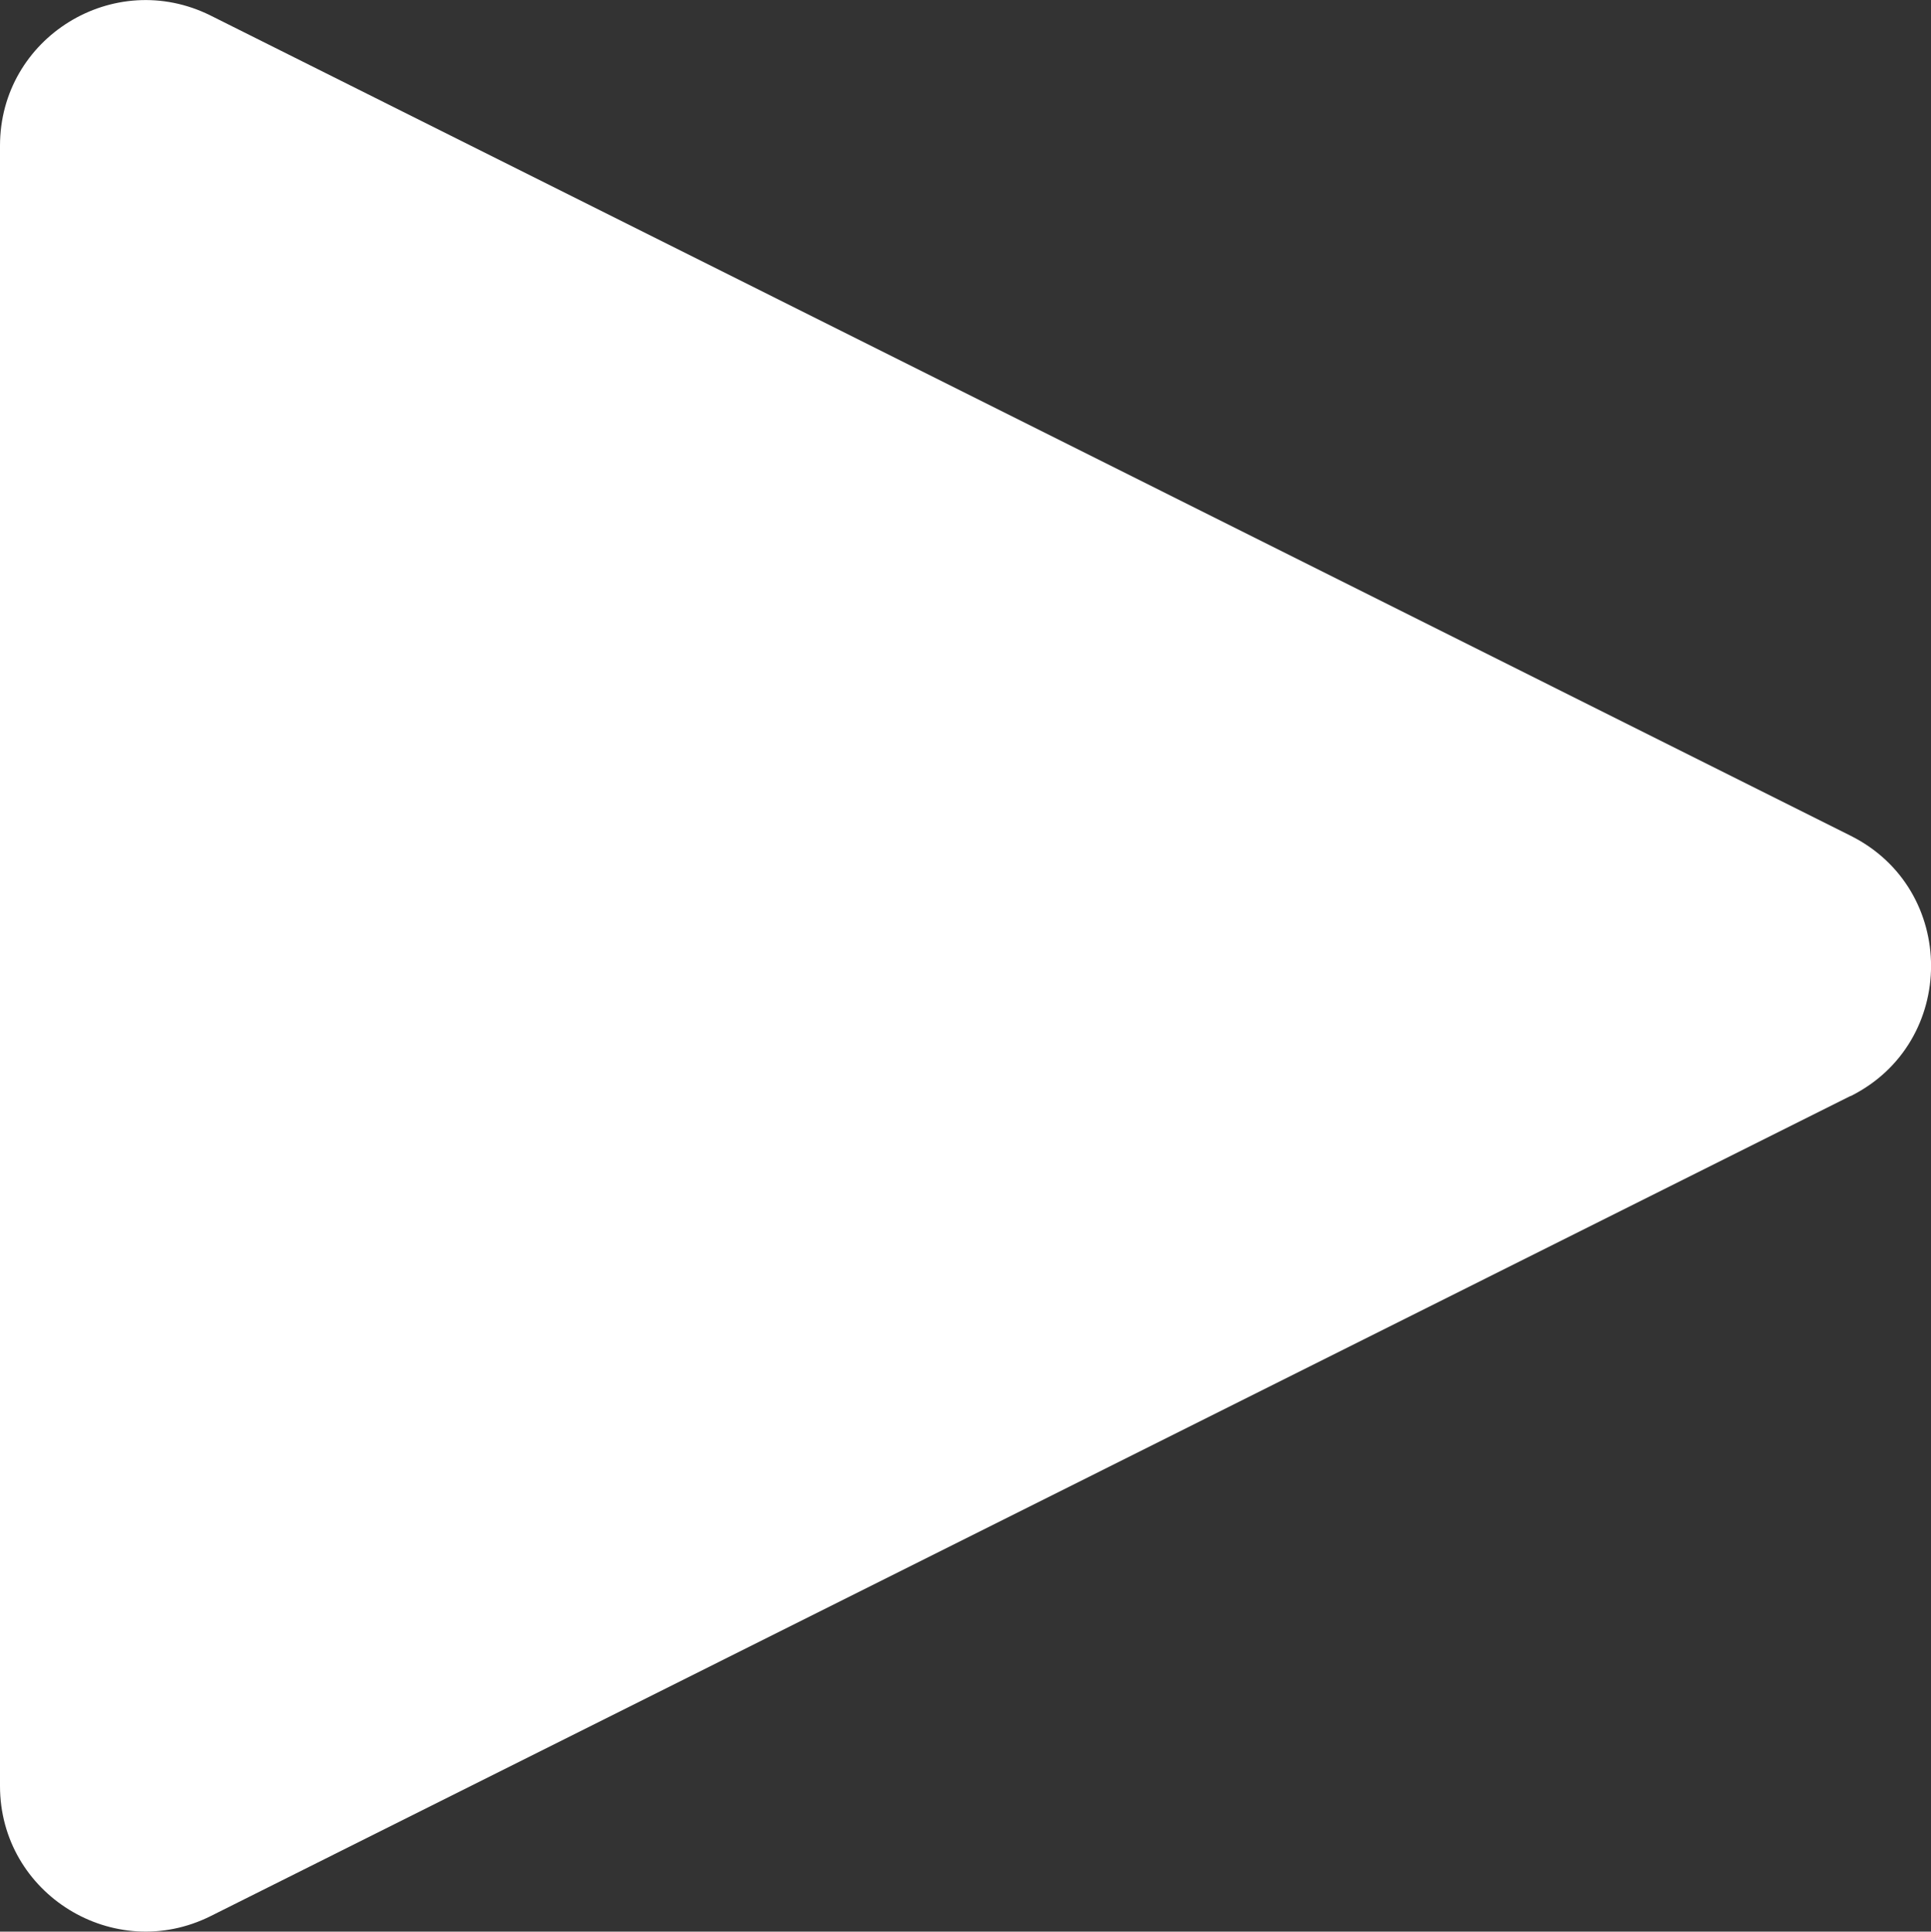
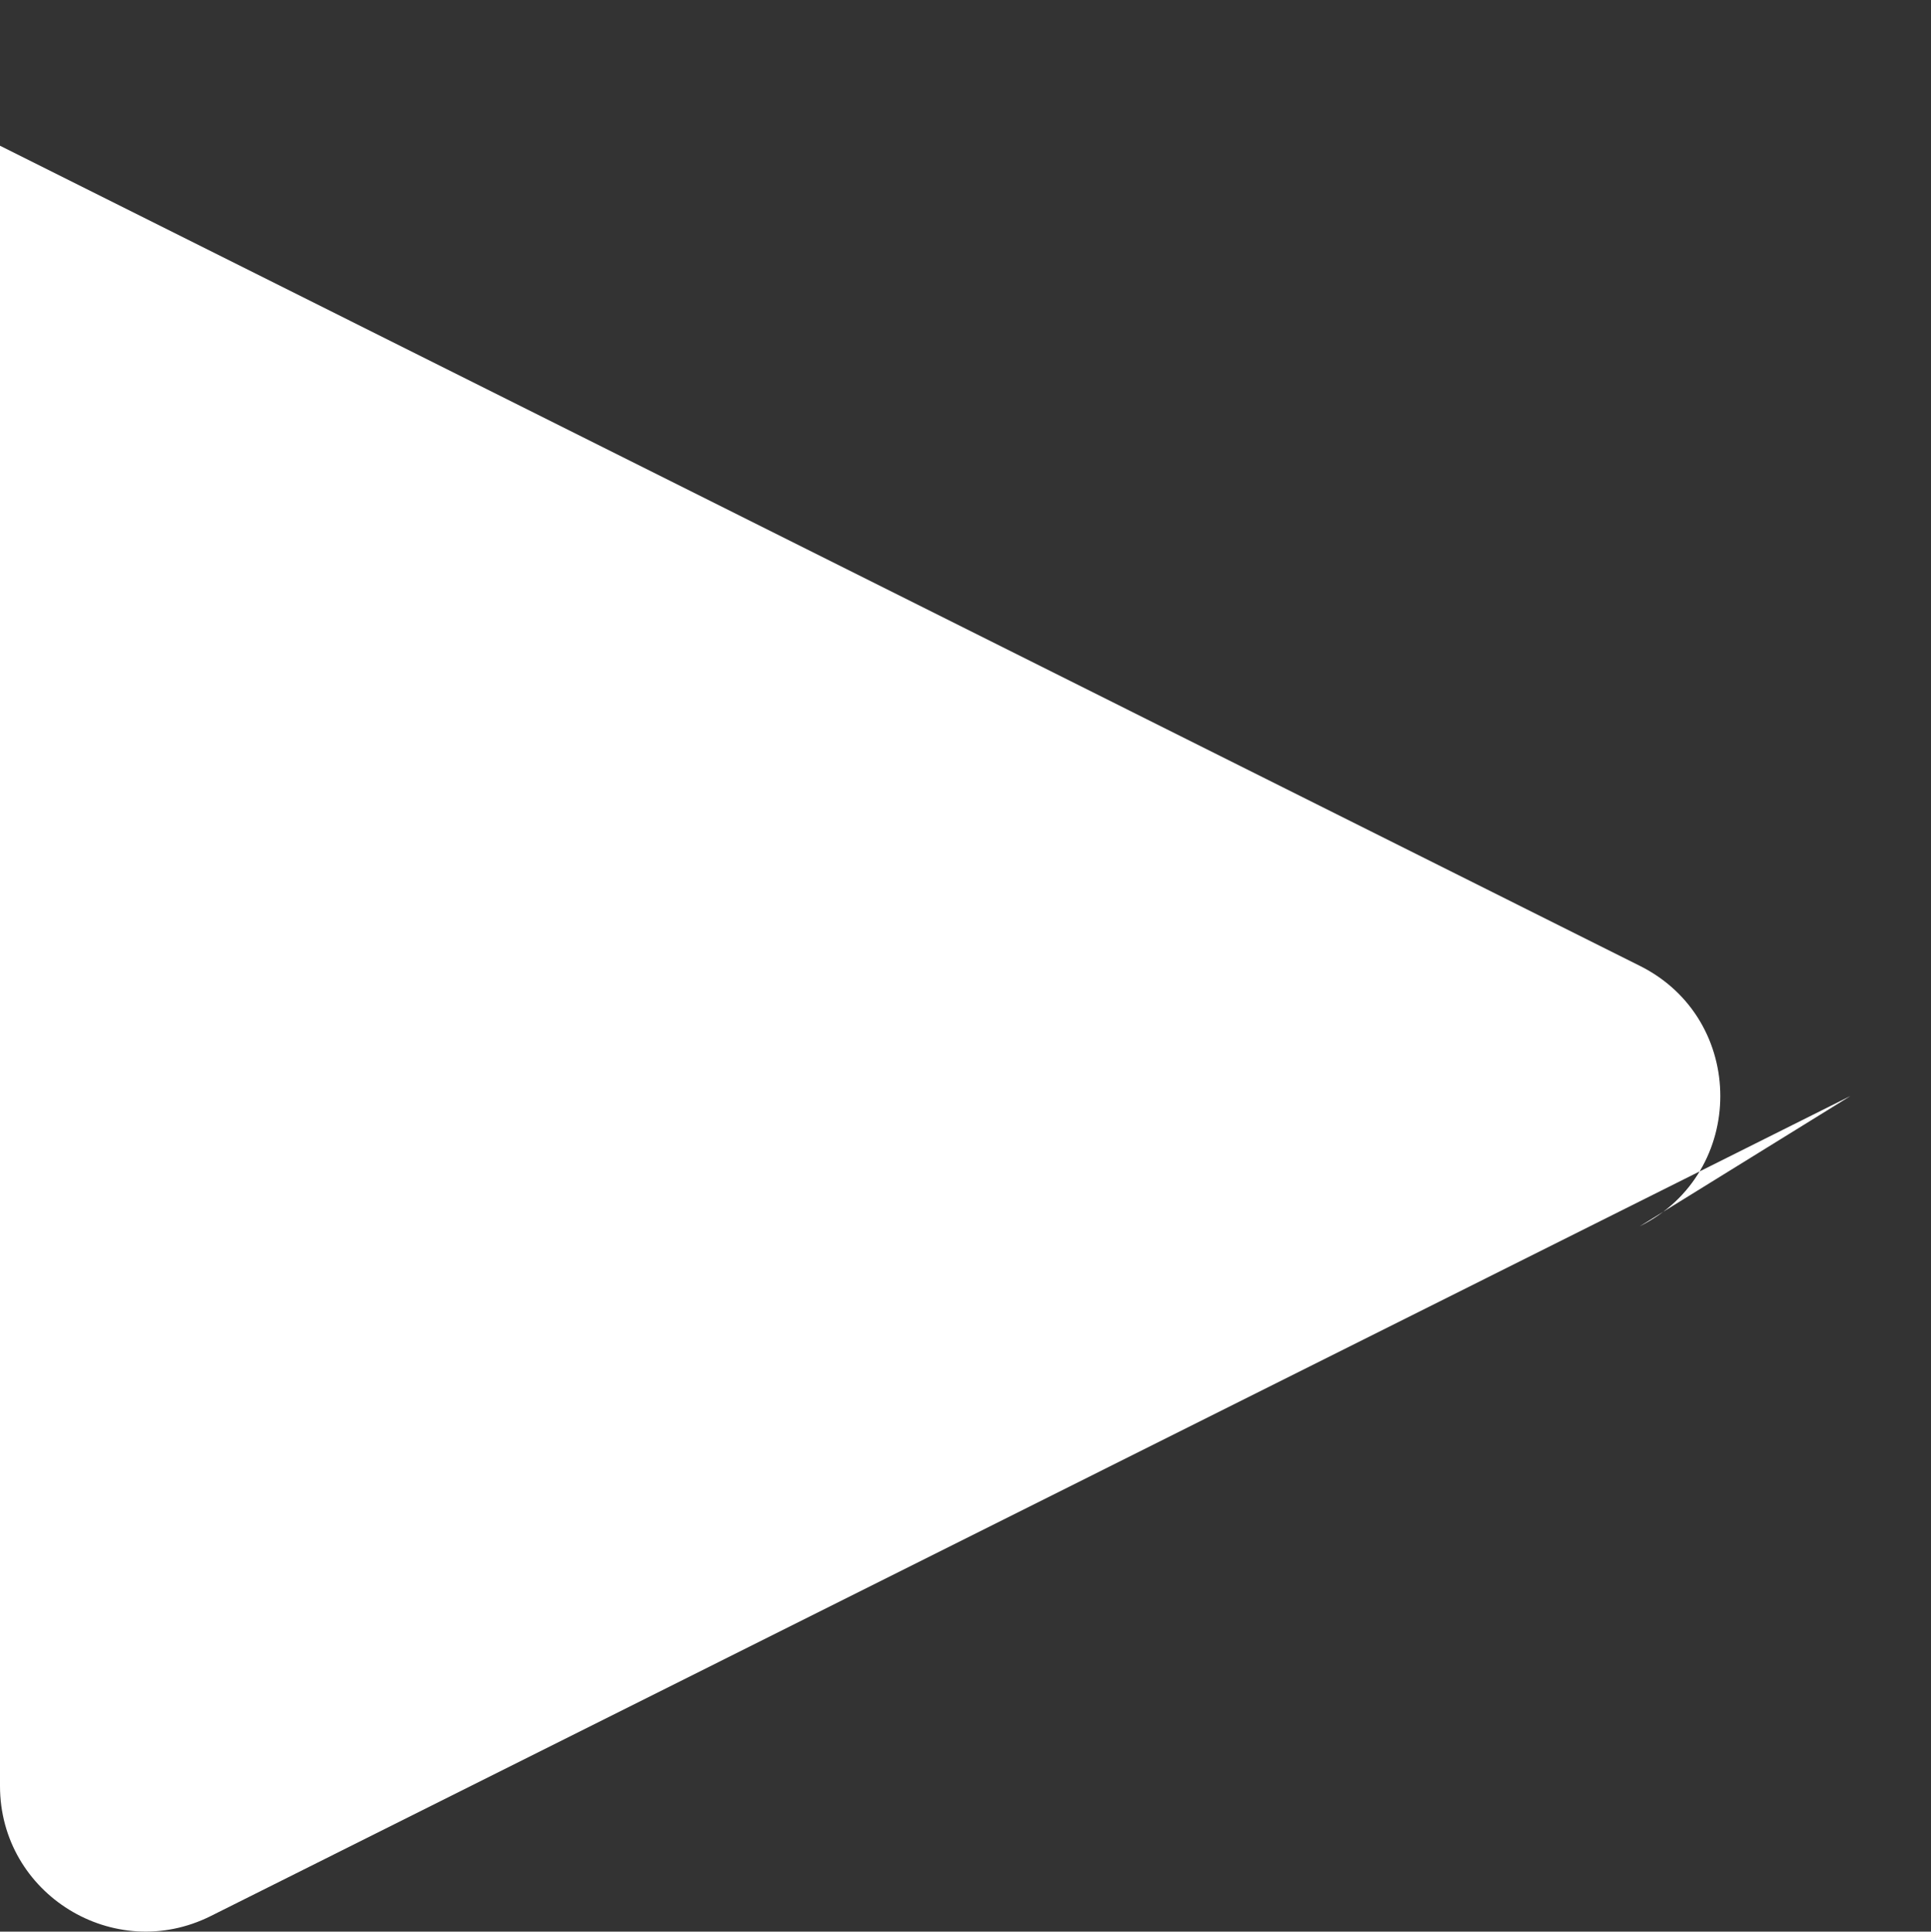
<svg xmlns="http://www.w3.org/2000/svg" id="Layer_2" data-name="Layer 2" viewBox="0 0 89.06 89.08">
  <rect x="0" y="0" width="89.06" height="89.08" fill="#333333" stroke="none" />
  <defs>
    <style>
      .cls-1 {
        fill: #fff;
      }
    </style>
  </defs>
  <g id="Layer_1-2" data-name="Layer 1">
-     <path class="cls-1" d="M85.35,50.54L9.72,88.36c-4.46,2.23-9.72-1.01-9.72-6V6.72C0,1.73,5.25-1.51,9.72.72l75.63,37.82c4.95,2.47,4.95,9.54,0,12.01Z" />
+     <path class="cls-1" d="M85.35,50.54L9.72,88.36c-4.46,2.23-9.72-1.01-9.72-6V6.72l75.63,37.82c4.95,2.47,4.95,9.54,0,12.01Z" />
  </g>
</svg>